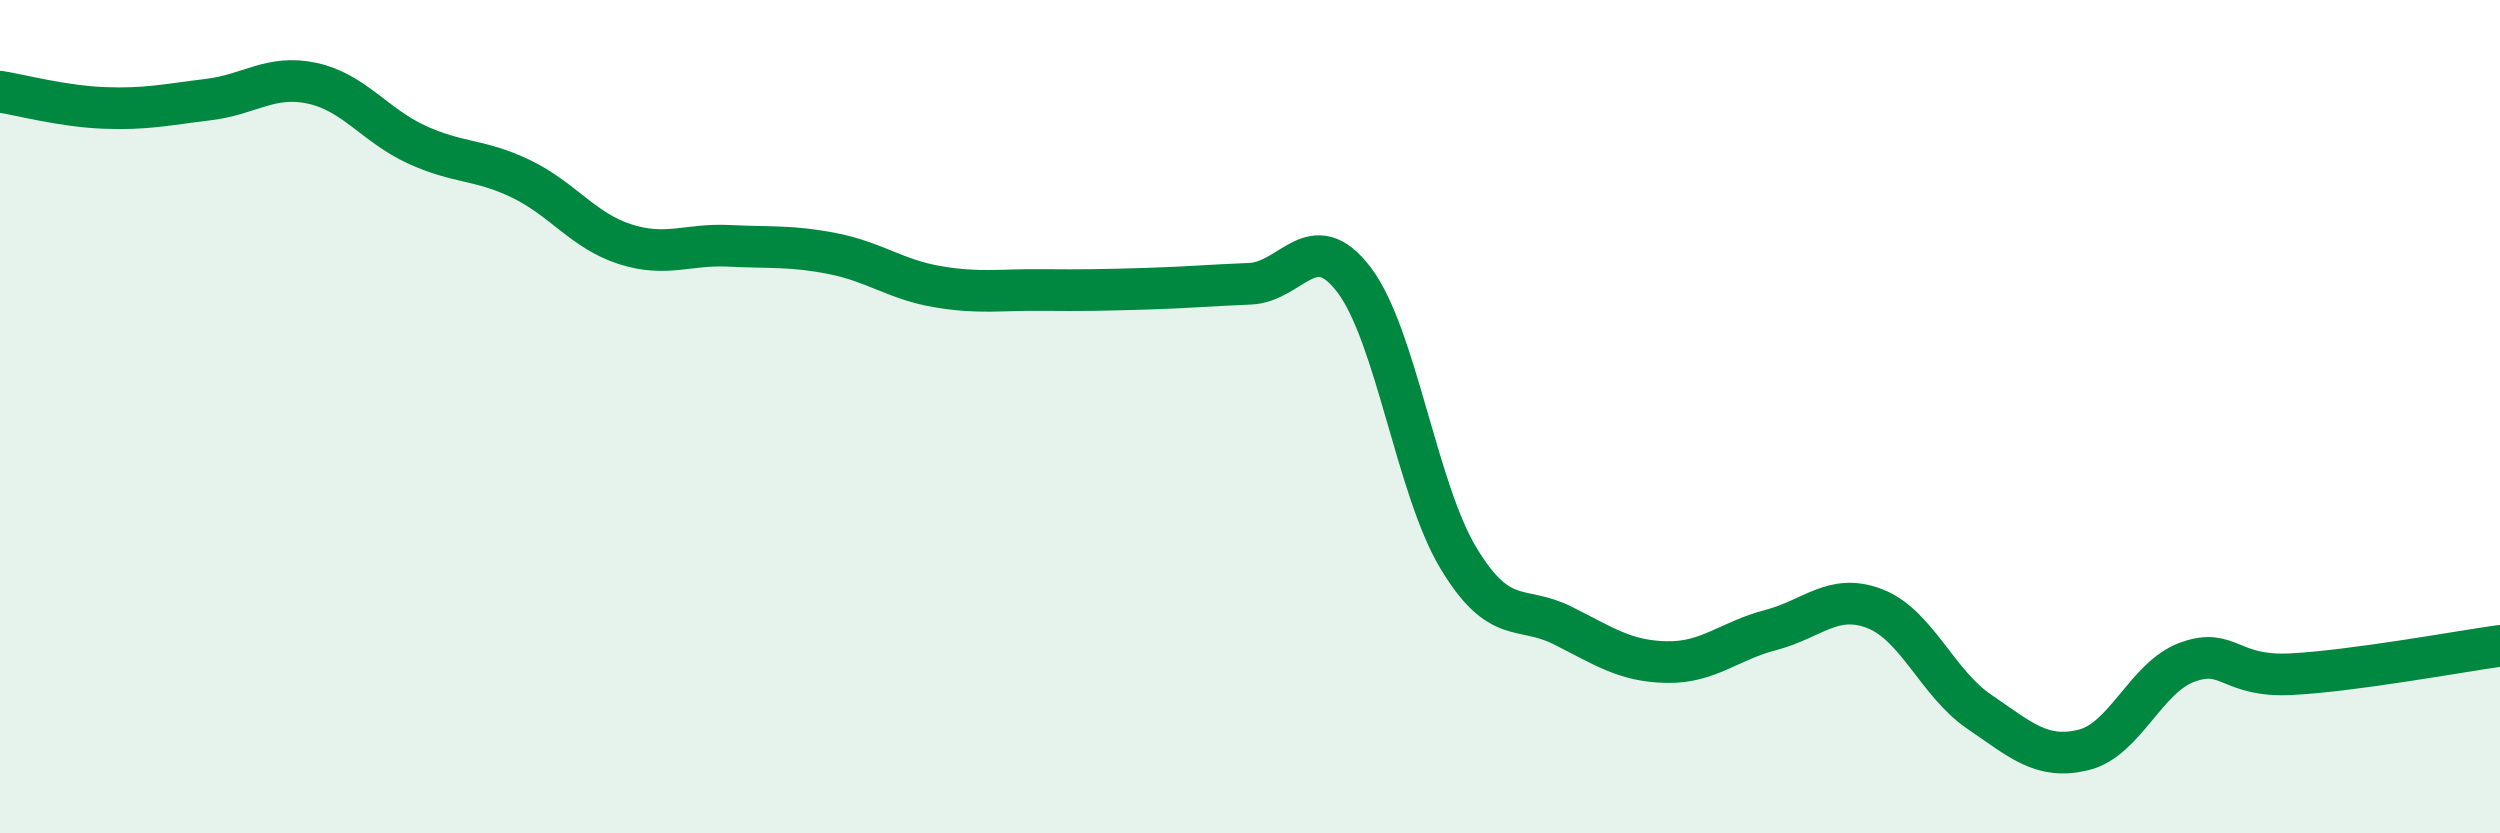
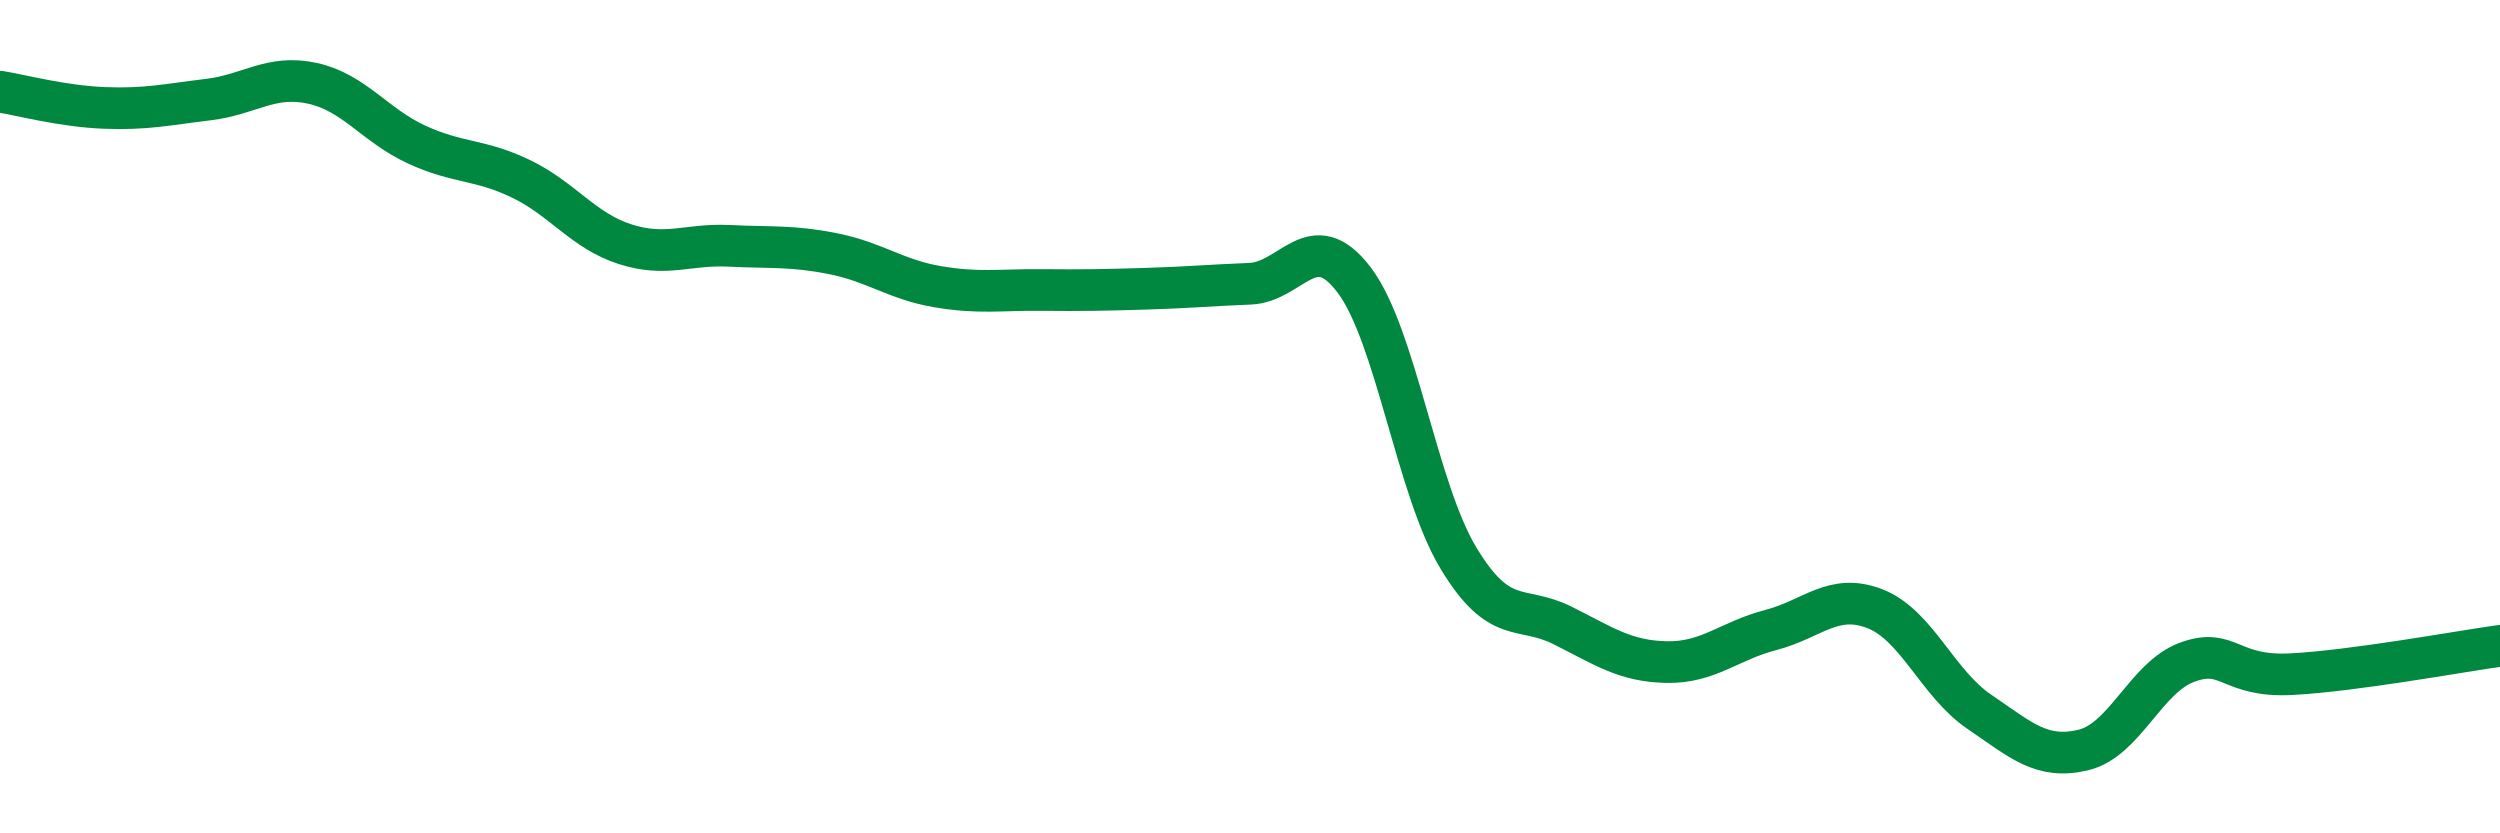
<svg xmlns="http://www.w3.org/2000/svg" width="60" height="20" viewBox="0 0 60 20">
-   <path d="M 0,2.2 C 0.5,2.28 1.5,2.55 2.5,2.59 C 3.5,2.63 4,2.51 5,2.39 C 6,2.27 6.5,1.78 7.5,2 C 8.5,2.22 9,3.01 10,3.47 C 11,3.93 11.5,3.81 12.5,4.29 C 13.5,4.77 14,5.54 15,5.86 C 16,6.18 16.5,5.85 17.5,5.9 C 18.5,5.95 19,5.89 20,6.09 C 21,6.29 21.5,6.71 22.5,6.88 C 23.5,7.05 24,6.95 25,6.96 C 26,6.97 26.5,6.96 27.5,6.93 C 28.5,6.9 29,6.85 30,6.81 C 31,6.77 31.5,5.4 32.5,6.72 C 33.5,8.04 34,11.73 35,13.39 C 36,15.05 36.5,14.51 37.5,15.01 C 38.5,15.51 39,15.87 40,15.89 C 41,15.91 41.5,15.38 42.5,15.12 C 43.5,14.86 44,14.22 45,14.61 C 46,15 46.5,16.4 47.5,17.08 C 48.5,17.76 49,18.24 50,18 C 51,17.76 51.5,16.25 52.5,15.89 C 53.5,15.53 53.5,16.26 55,16.18 C 56.5,16.1 59,15.64 60,15.5L60 20L0 20Z" fill="#008740" opacity="0.1" stroke-linecap="round" stroke-linejoin="round" />
  <path d="M 0,2.2 C 0.5,2.28 1.5,2.55 2.5,2.59 C 3.5,2.63 4,2.51 5,2.39 C 6,2.27 6.5,1.78 7.5,2 C 8.5,2.22 9,3.01 10,3.47 C 11,3.93 11.5,3.81 12.5,4.29 C 13.5,4.77 14,5.54 15,5.86 C 16,6.18 16.5,5.85 17.5,5.9 C 18.5,5.95 19,5.89 20,6.09 C 21,6.29 21.5,6.71 22.5,6.88 C 23.5,7.05 24,6.95 25,6.96 C 26,6.97 26.5,6.96 27.5,6.93 C 28.5,6.9 29,6.85 30,6.81 C 31,6.77 31.5,5.4 32.5,6.72 C 33.5,8.04 34,11.73 35,13.39 C 36,15.05 36.5,14.51 37.5,15.01 C 38.5,15.51 39,15.87 40,15.89 C 41,15.91 41.5,15.38 42.5,15.12 C 43.5,14.86 44,14.22 45,14.61 C 46,15 46.5,16.4 47.5,17.08 C 48.5,17.76 49,18.24 50,18 C 51,17.76 51.5,16.25 52.5,15.89 C 53.5,15.53 53.5,16.26 55,16.18 C 56.5,16.1 59,15.64 60,15.5" stroke="#008740" stroke-width="1" fill="none" stroke-linecap="round" stroke-linejoin="round" />
</svg>